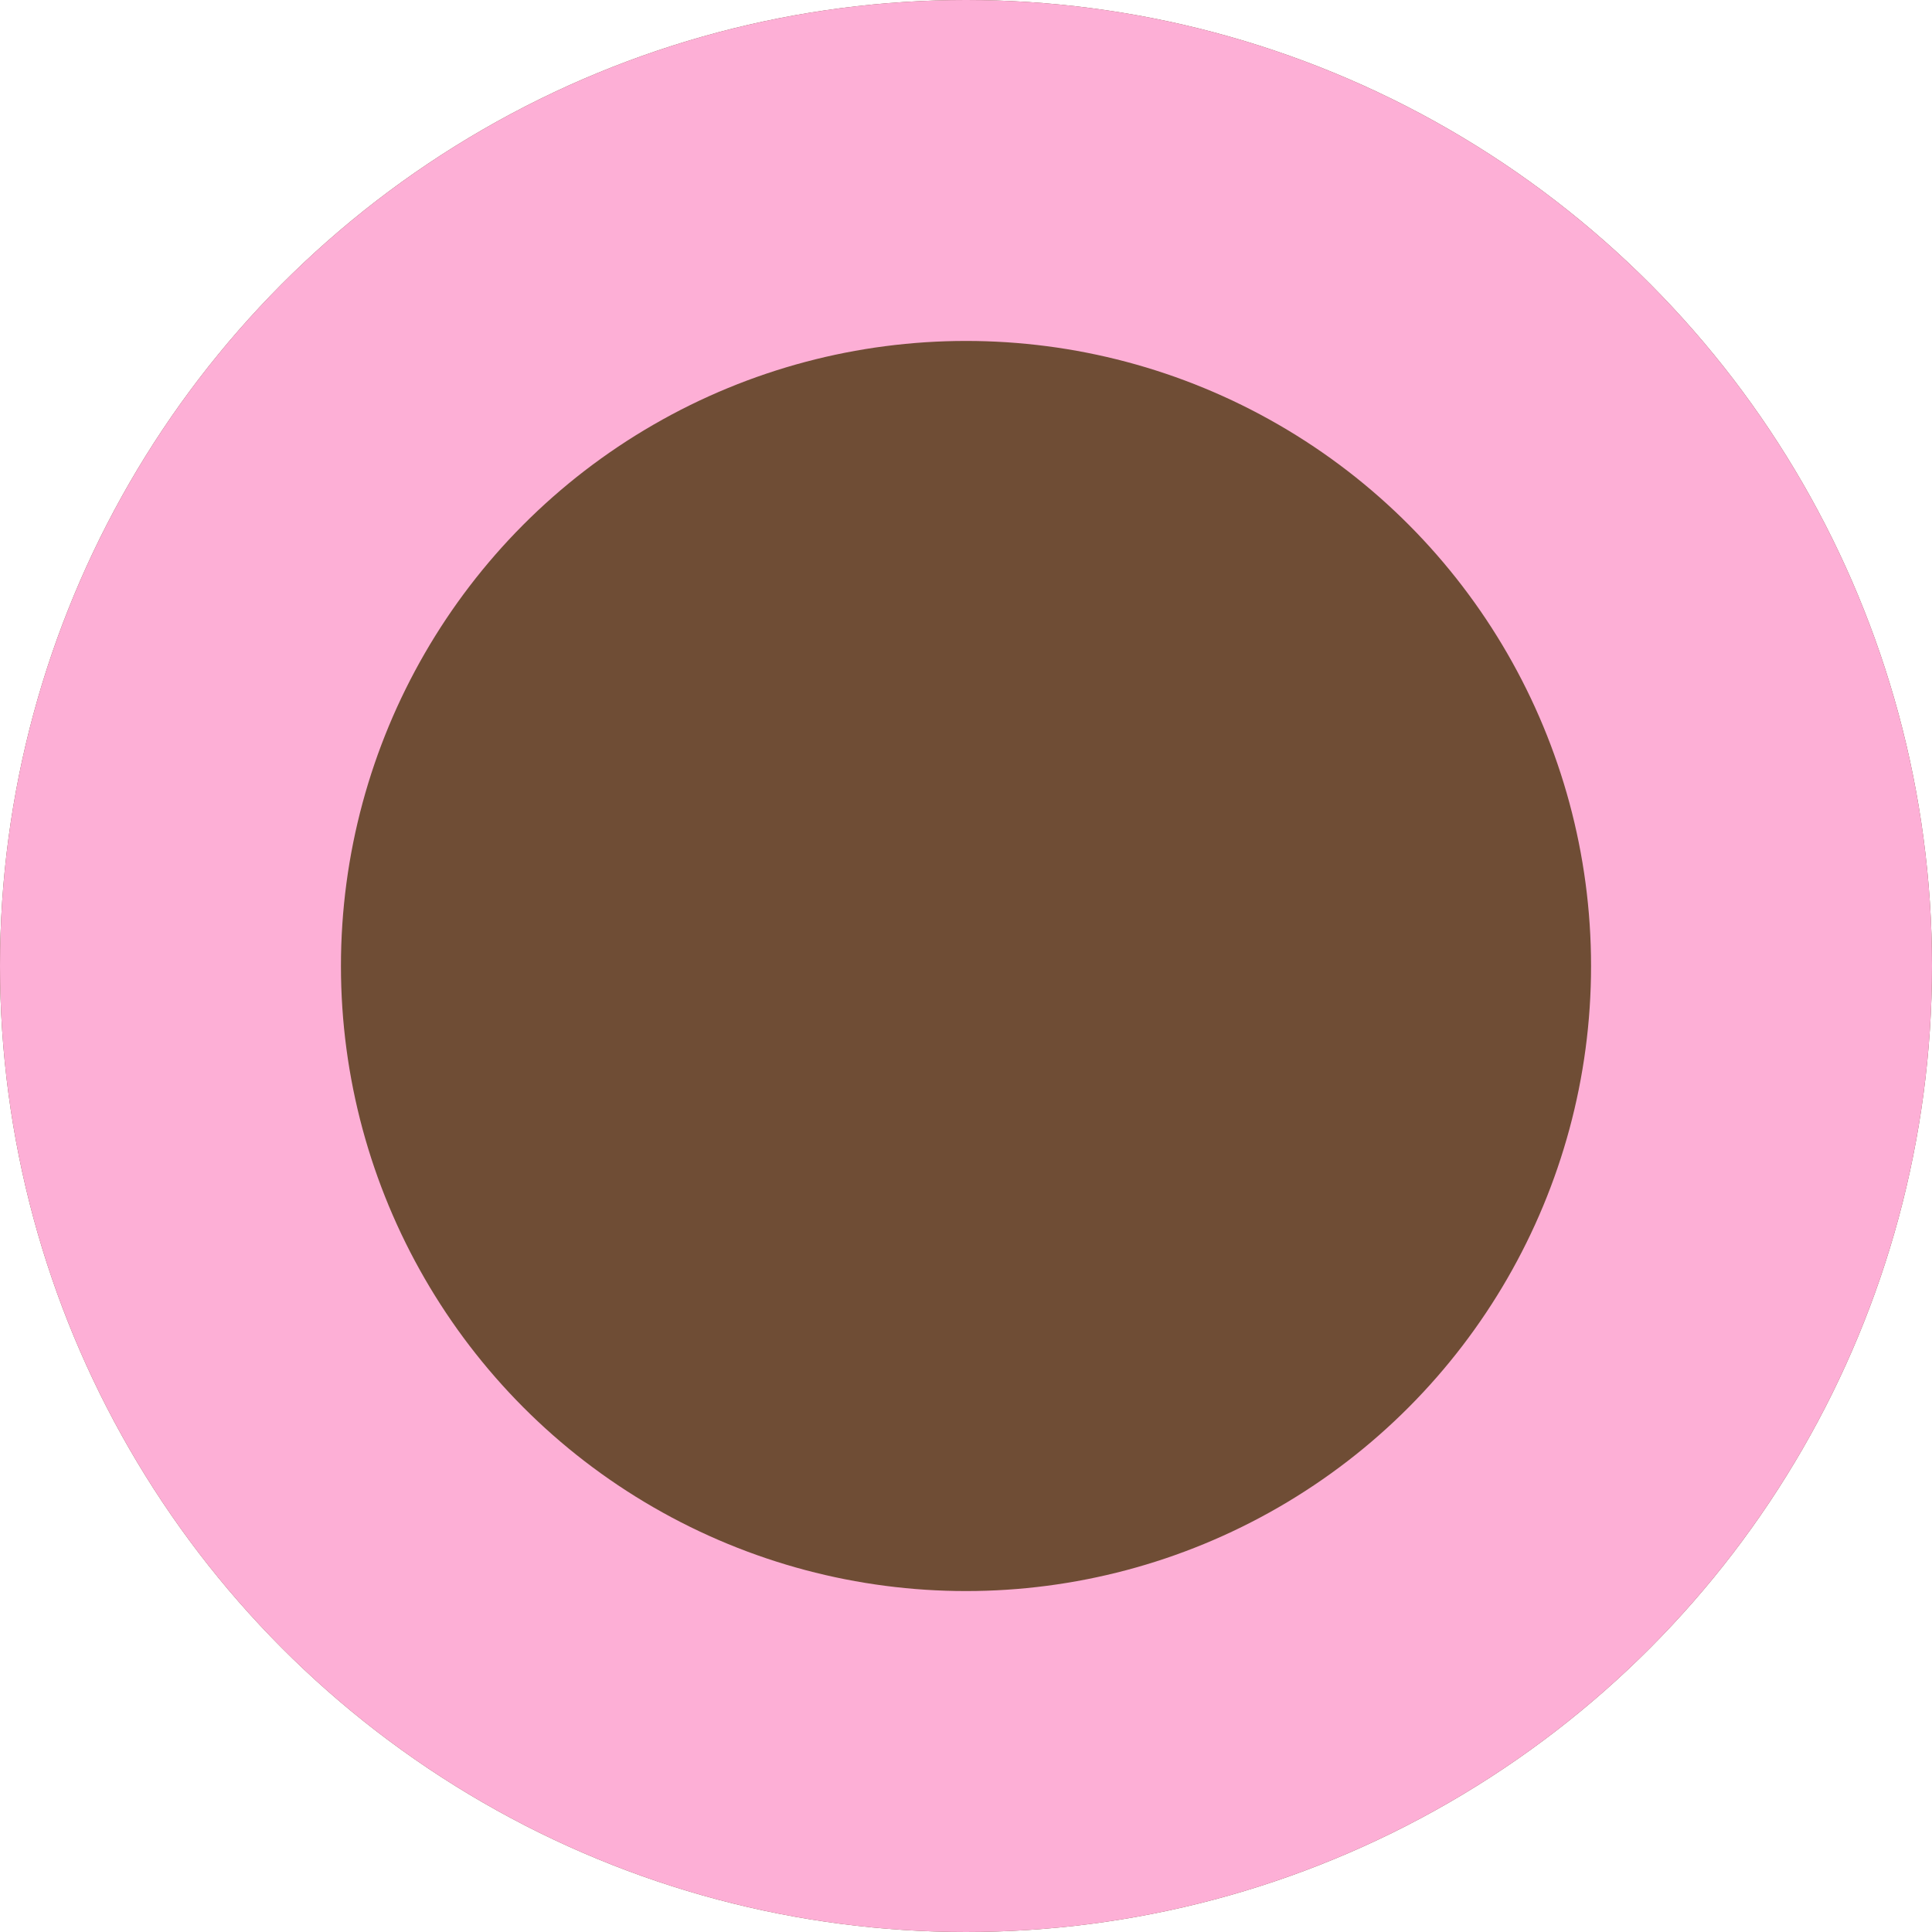
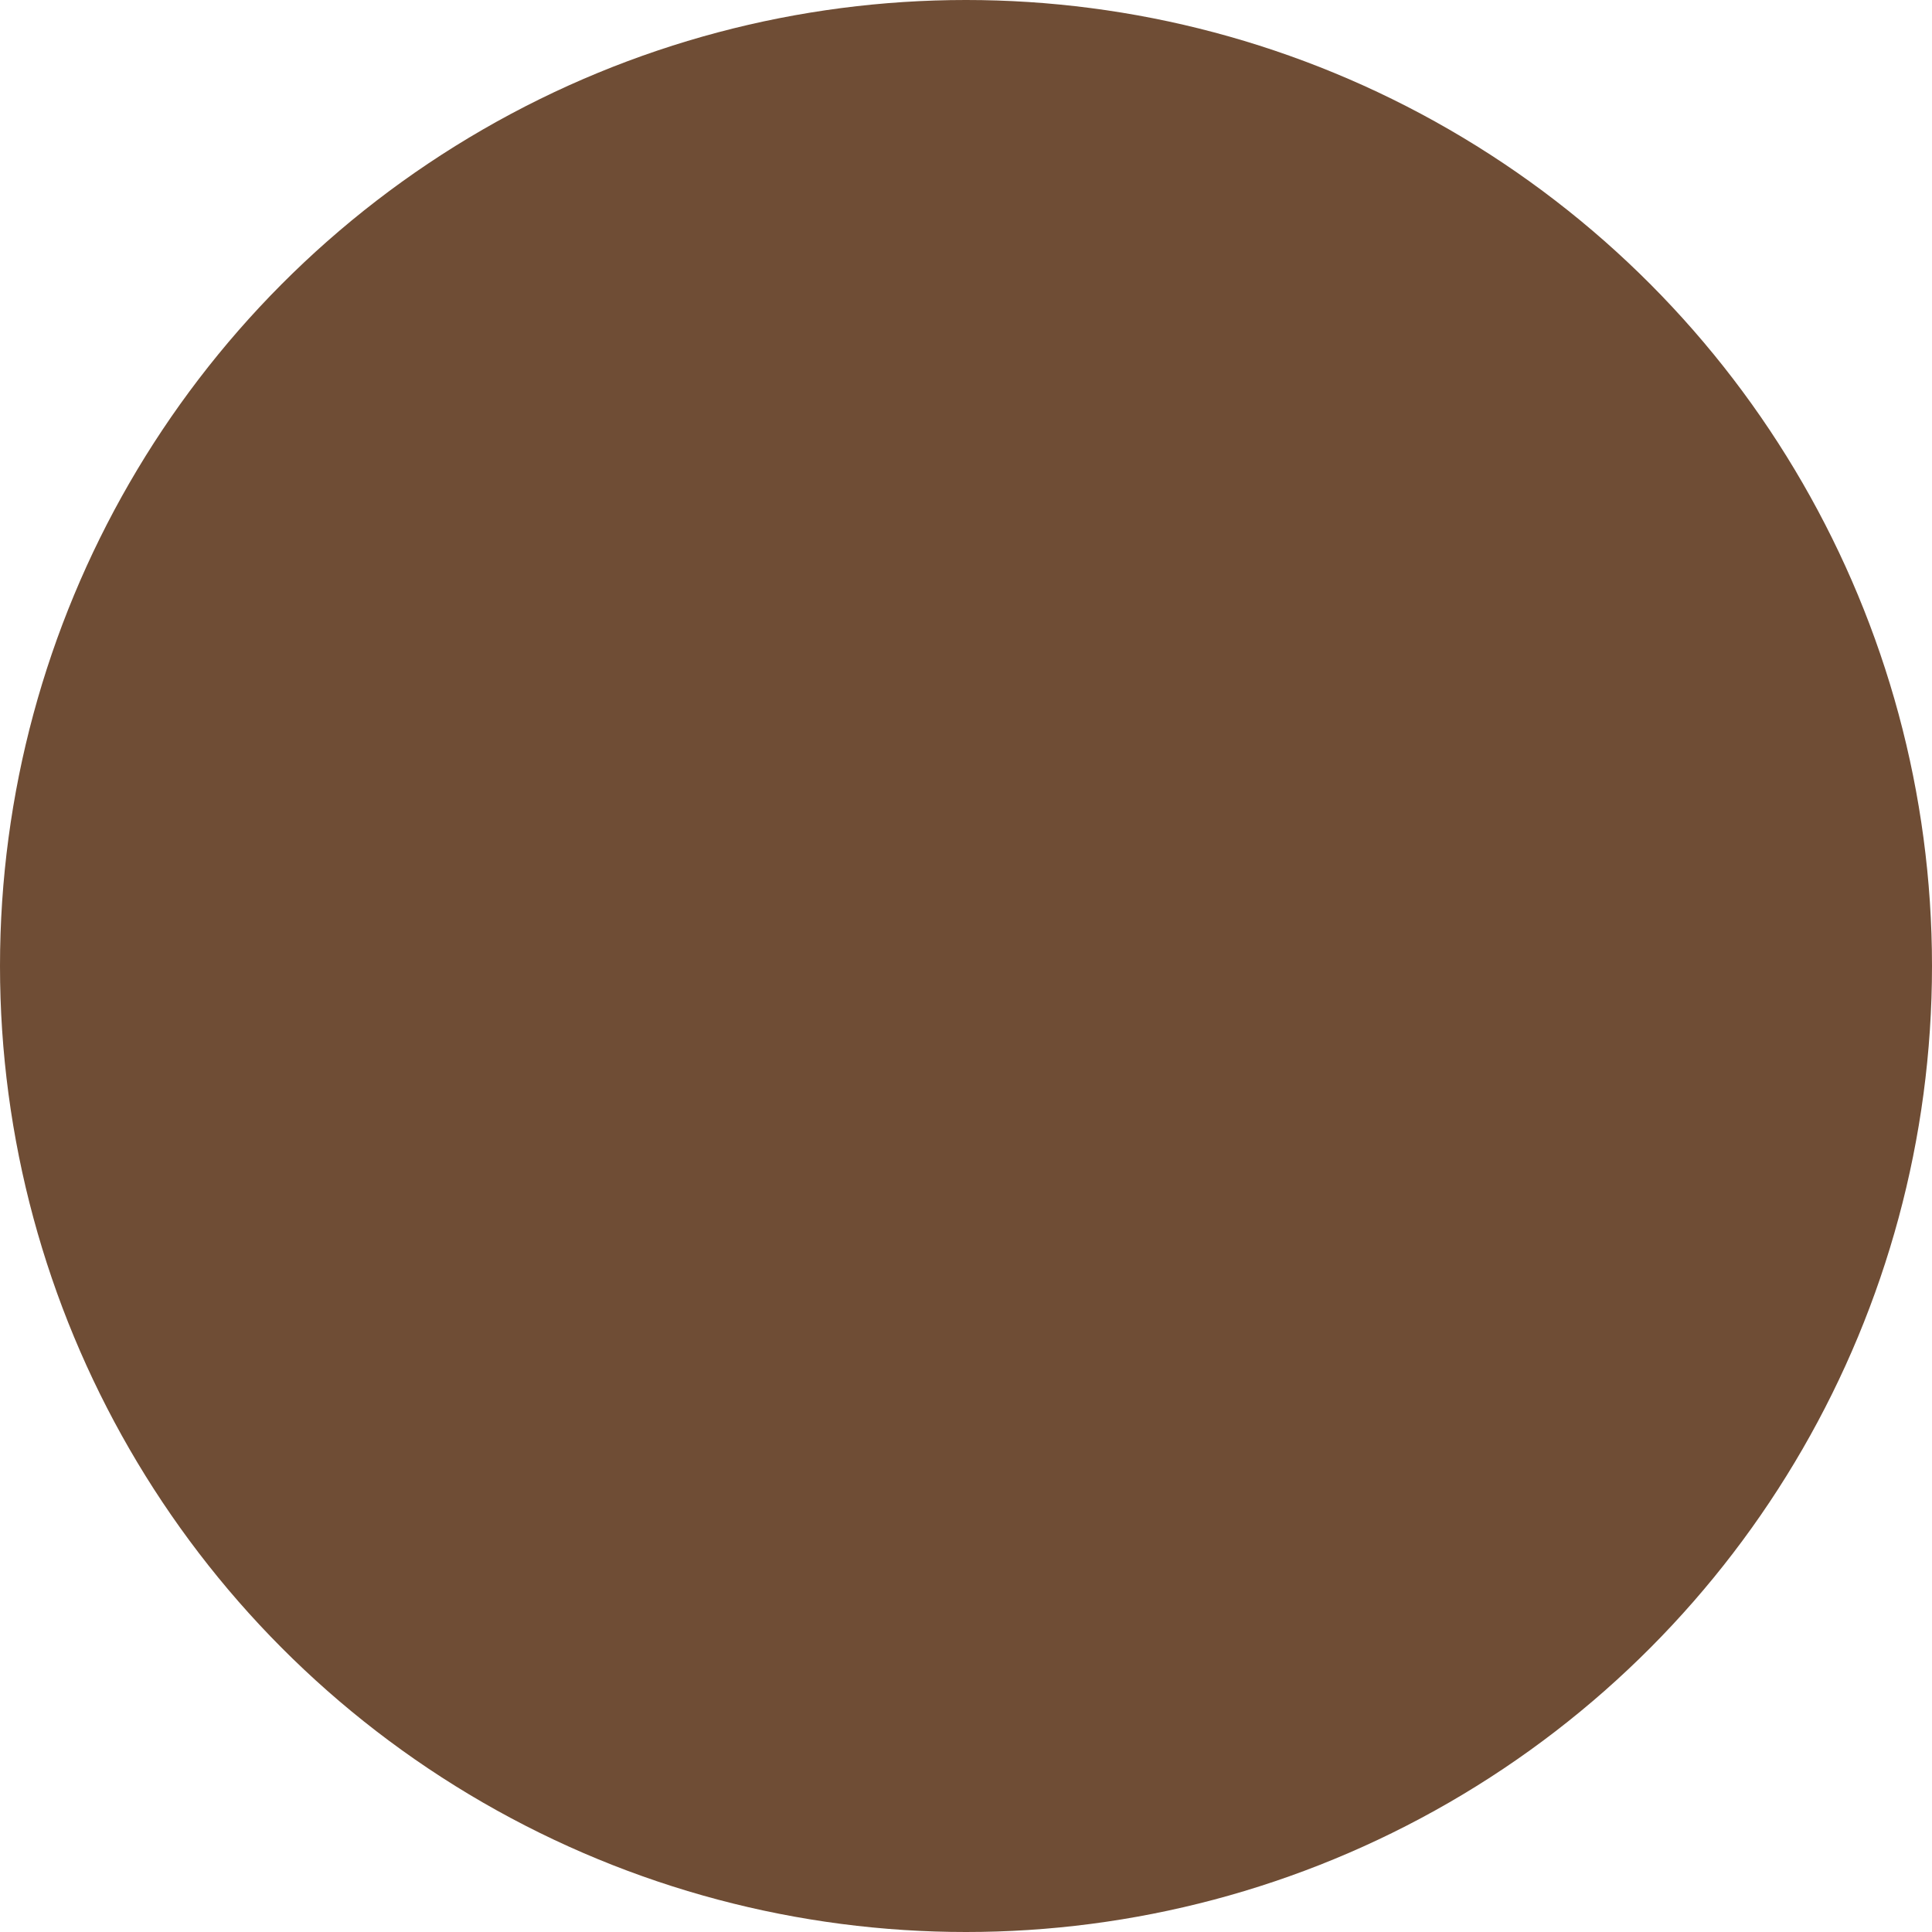
<svg xmlns="http://www.w3.org/2000/svg" width="34" height="34" viewBox="0 0 34 34">
  <g transform="translate(-0.262 0.111)">
    <g transform="translate(0.262 -0.111)" fill="#6f4d35" stroke="#fdafd6" stroke-width="6">
      <circle cx="17" cy="17" r="17" stroke="none" />
-       <circle cx="17" cy="17" r="14" fill="none" />
    </g>
  </g>
</svg>